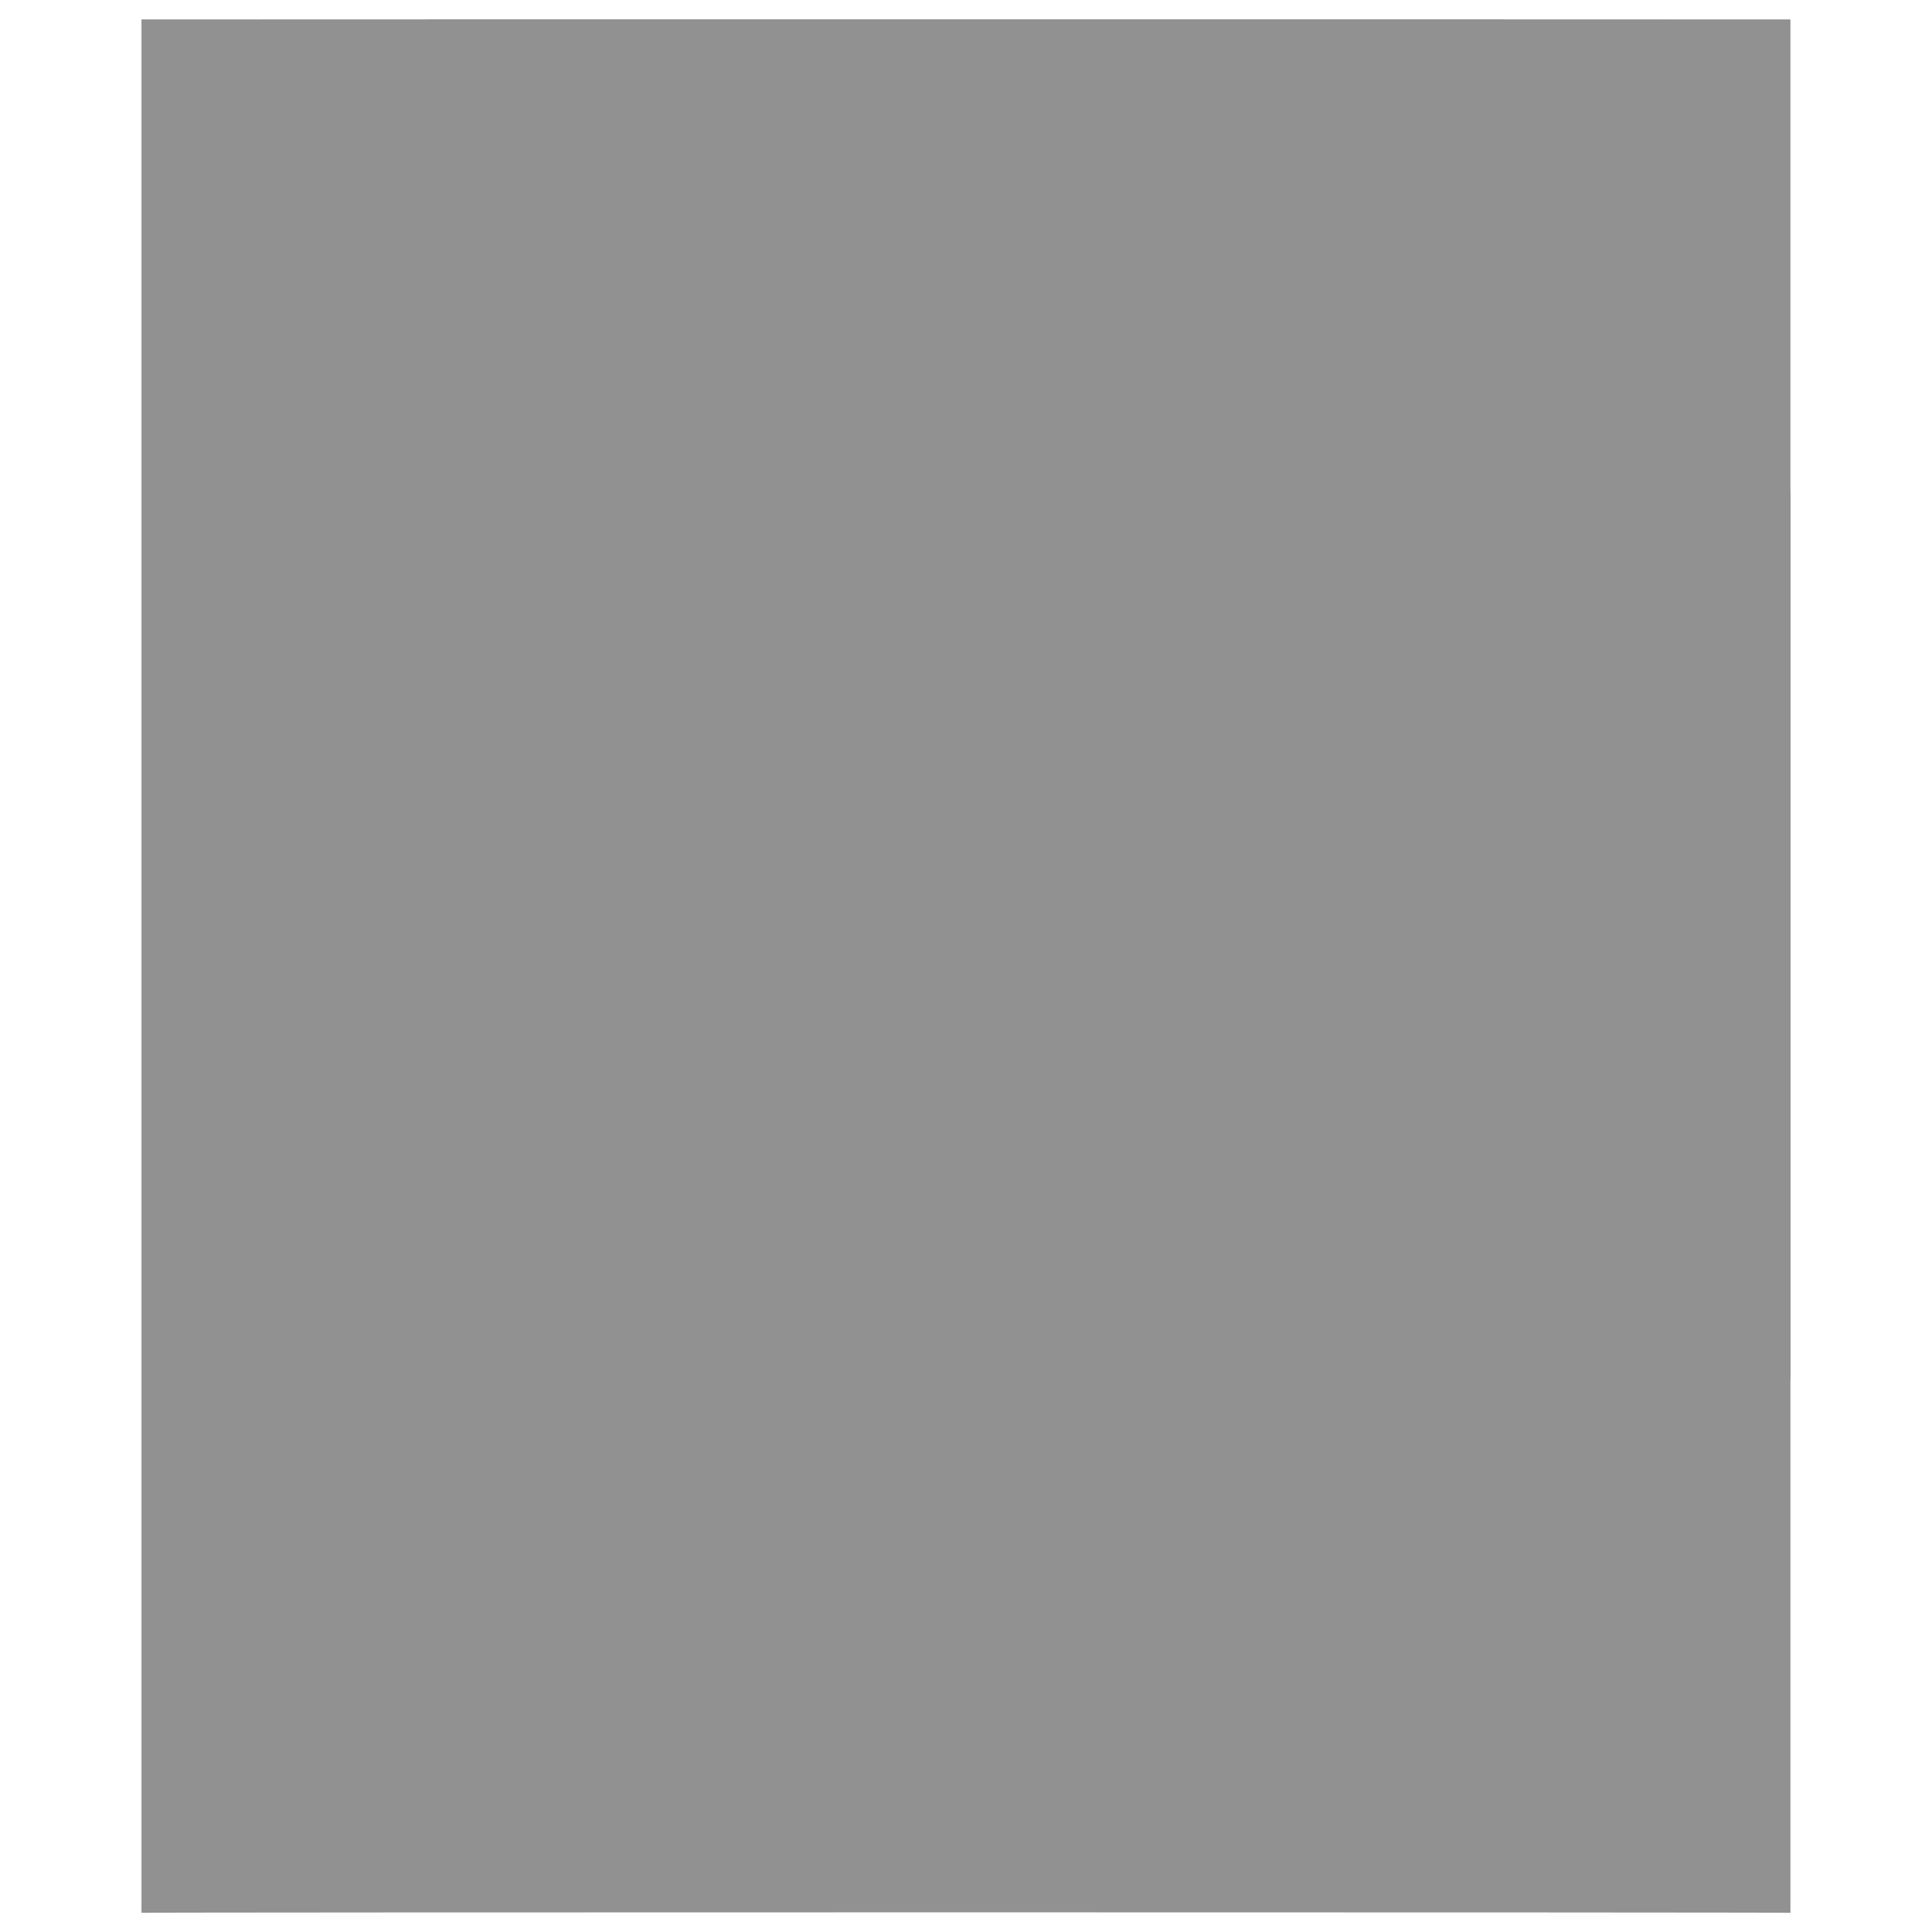
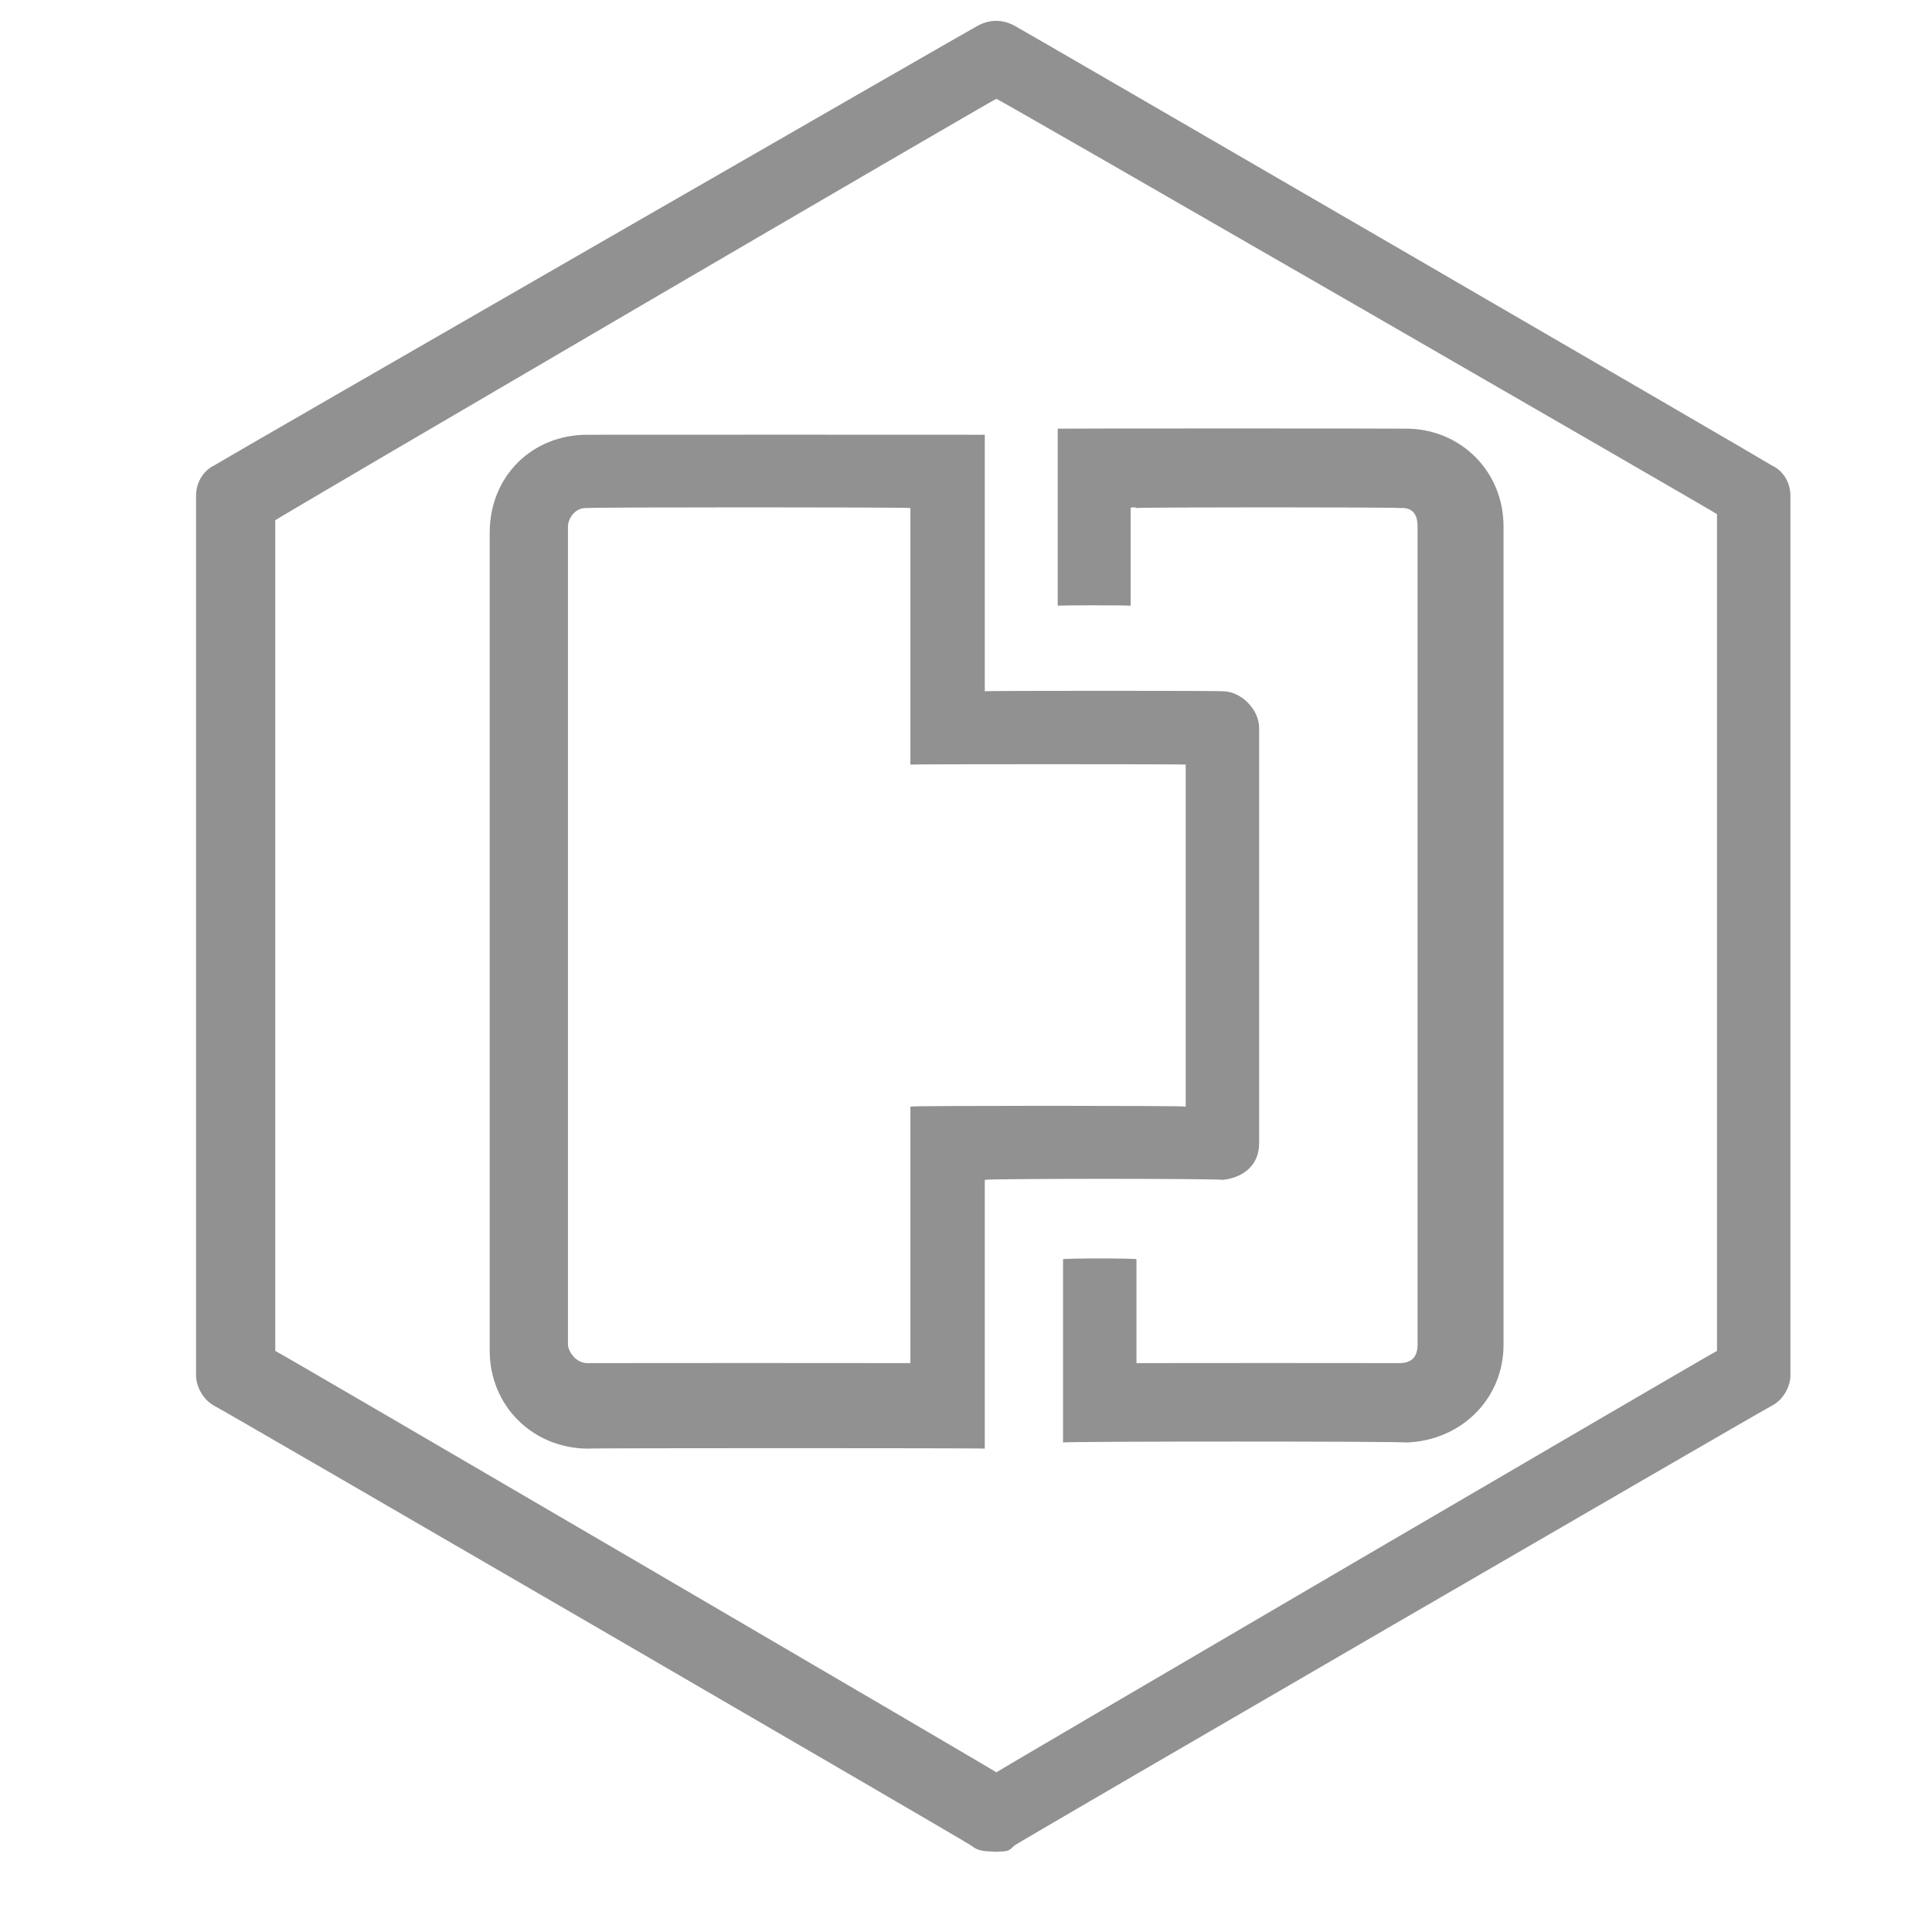
<svg xmlns="http://www.w3.org/2000/svg" version="1.1" width="100%" height="100%" id="svgWorkerArea" viewBox="0 0 400 400" style="background: white;">
  <defs id="defsdoc">
    <pattern id="patternBool" x="0" y="0" width="10" height="10" patternUnits="userSpaceOnUse" patternTransform="rotate(35)">
      <circle cx="5" cy="5" r="4" style="stroke: none;fill: #ff000070;" />
    </pattern>
  </defs>
  <g id="fileImp-69197745" class="cosito">
-     <path id="SVGID_1_" fill="#91919144" class="grouped" d="M29.29 4.025C29.29 3.992 370.69 3.992 370.69 4.025 370.69 3.992 370.69 395.892 370.69 396.025 370.69 395.892 29.29 395.892 29.29 396.025 29.29 395.892 29.29 3.992 29.29 4.025 29.29 3.992 29.29 3.992 29.29 4.025" />
    <path id="pathImp-373510121" fill="#91919144" class="grouped" d="M355.49 279.69C355.49 279.492 206.29 366.792 206.29 366.941 206.29 366.792 56.99 279.492 56.99 279.69 56.99 279.492 56.99 107.492 56.99 107.715 56.99 107.492 206.29 20.192 206.29 20.464 206.29 20.192 355.49 106.292 355.49 106.451 355.49 106.292 355.49 279.492 355.49 279.69 355.49 279.492 355.49 279.492 355.49 279.69M366.79 96.335C366.79 96.192 209.99 5.192 209.99 5.29 207.49 3.992 204.99 3.992 202.49 5.29 202.49 5.192 44.39 96.192 44.39 96.335 41.99 97.492 40.59 99.992 40.59 102.657 40.59 102.492 40.59 284.692 40.59 284.748 40.59 286.992 41.99 289.792 44.39 291.07 44.39 290.892 201.09 381.892 201.09 382.115 202.49 383.292 203.89 383.292 206.29 383.38 208.79 383.292 208.79 383.292 209.99 382.115 209.99 381.892 366.79 290.892 366.79 291.07 369.29 289.792 370.69 286.992 370.69 284.748 370.69 284.692 370.69 102.492 370.69 102.657 370.69 99.992 369.29 97.492 366.79 96.335 366.79 96.192 366.79 96.192 366.79 96.335M245.49 229.109C245.49 228.892 188.49 228.892 188.49 229.109 188.49 228.892 188.49 282.192 188.49 282.219 188.49 282.192 121.59 282.192 121.59 282.219 118.99 282.192 117.59 279.492 117.59 278.425 117.59 278.392 117.59 108.792 117.59 108.98 117.59 107.492 118.99 104.992 121.59 105.186 121.59 104.992 188.49 104.992 188.49 105.186 188.49 104.992 188.49 158.192 188.49 158.296 188.49 158.192 245.49 158.192 245.49 158.296 245.49 158.192 245.49 228.892 245.49 229.109 245.49 228.892 245.49 228.892 245.49 229.109M260.69 236.696C260.69 236.492 260.69 150.492 260.69 150.709 260.69 146.792 256.79 142.992 252.99 143.122 252.99 142.992 203.89 142.992 203.89 143.122 203.89 142.992 203.89 89.992 203.89 90.012 203.89 89.992 121.59 89.992 121.59 90.012 110.09 89.992 101.39 98.692 101.39 110.244 101.39 109.992 101.39 279.492 101.39 279.69 101.39 290.892 110.09 299.792 121.59 299.922 121.59 299.792 203.89 299.792 203.89 299.922 203.89 299.792 203.89 243.992 203.89 244.283 203.89 243.992 252.99 243.992 252.99 244.283 256.79 243.992 260.69 241.692 260.69 236.696 260.69 236.492 260.69 236.492 260.69 236.696M235.29 105.186C235.29 104.992 289.79 104.992 289.79 105.186 292.29 104.992 293.49 106.292 293.49 108.98 293.49 108.792 293.49 278.392 293.49 278.425 293.49 280.892 292.29 282.192 289.79 282.219 289.79 282.192 235.29 282.192 235.29 282.219 235.29 282.192 235.29 260.492 235.29 260.722 235.29 260.492 220.09 260.492 220.09 260.722 220.09 260.492 220.09 298.392 220.09 298.657 220.09 298.392 290.99 298.392 290.99 298.657 302.29 298.392 311.29 289.792 311.29 278.425 311.29 278.392 311.29 108.792 311.29 108.98 311.29 97.492 302.29 88.692 290.99 88.748 290.99 88.692 218.99 88.692 218.99 88.748 218.99 88.692 218.99 125.292 218.99 125.418 218.99 125.292 234.09 125.292 234.09 125.418 234.09 125.292 234.09 104.992 234.09 105.186 234.09 104.992 235.29 104.992 235.29 105.186" />
  </g>
</svg>